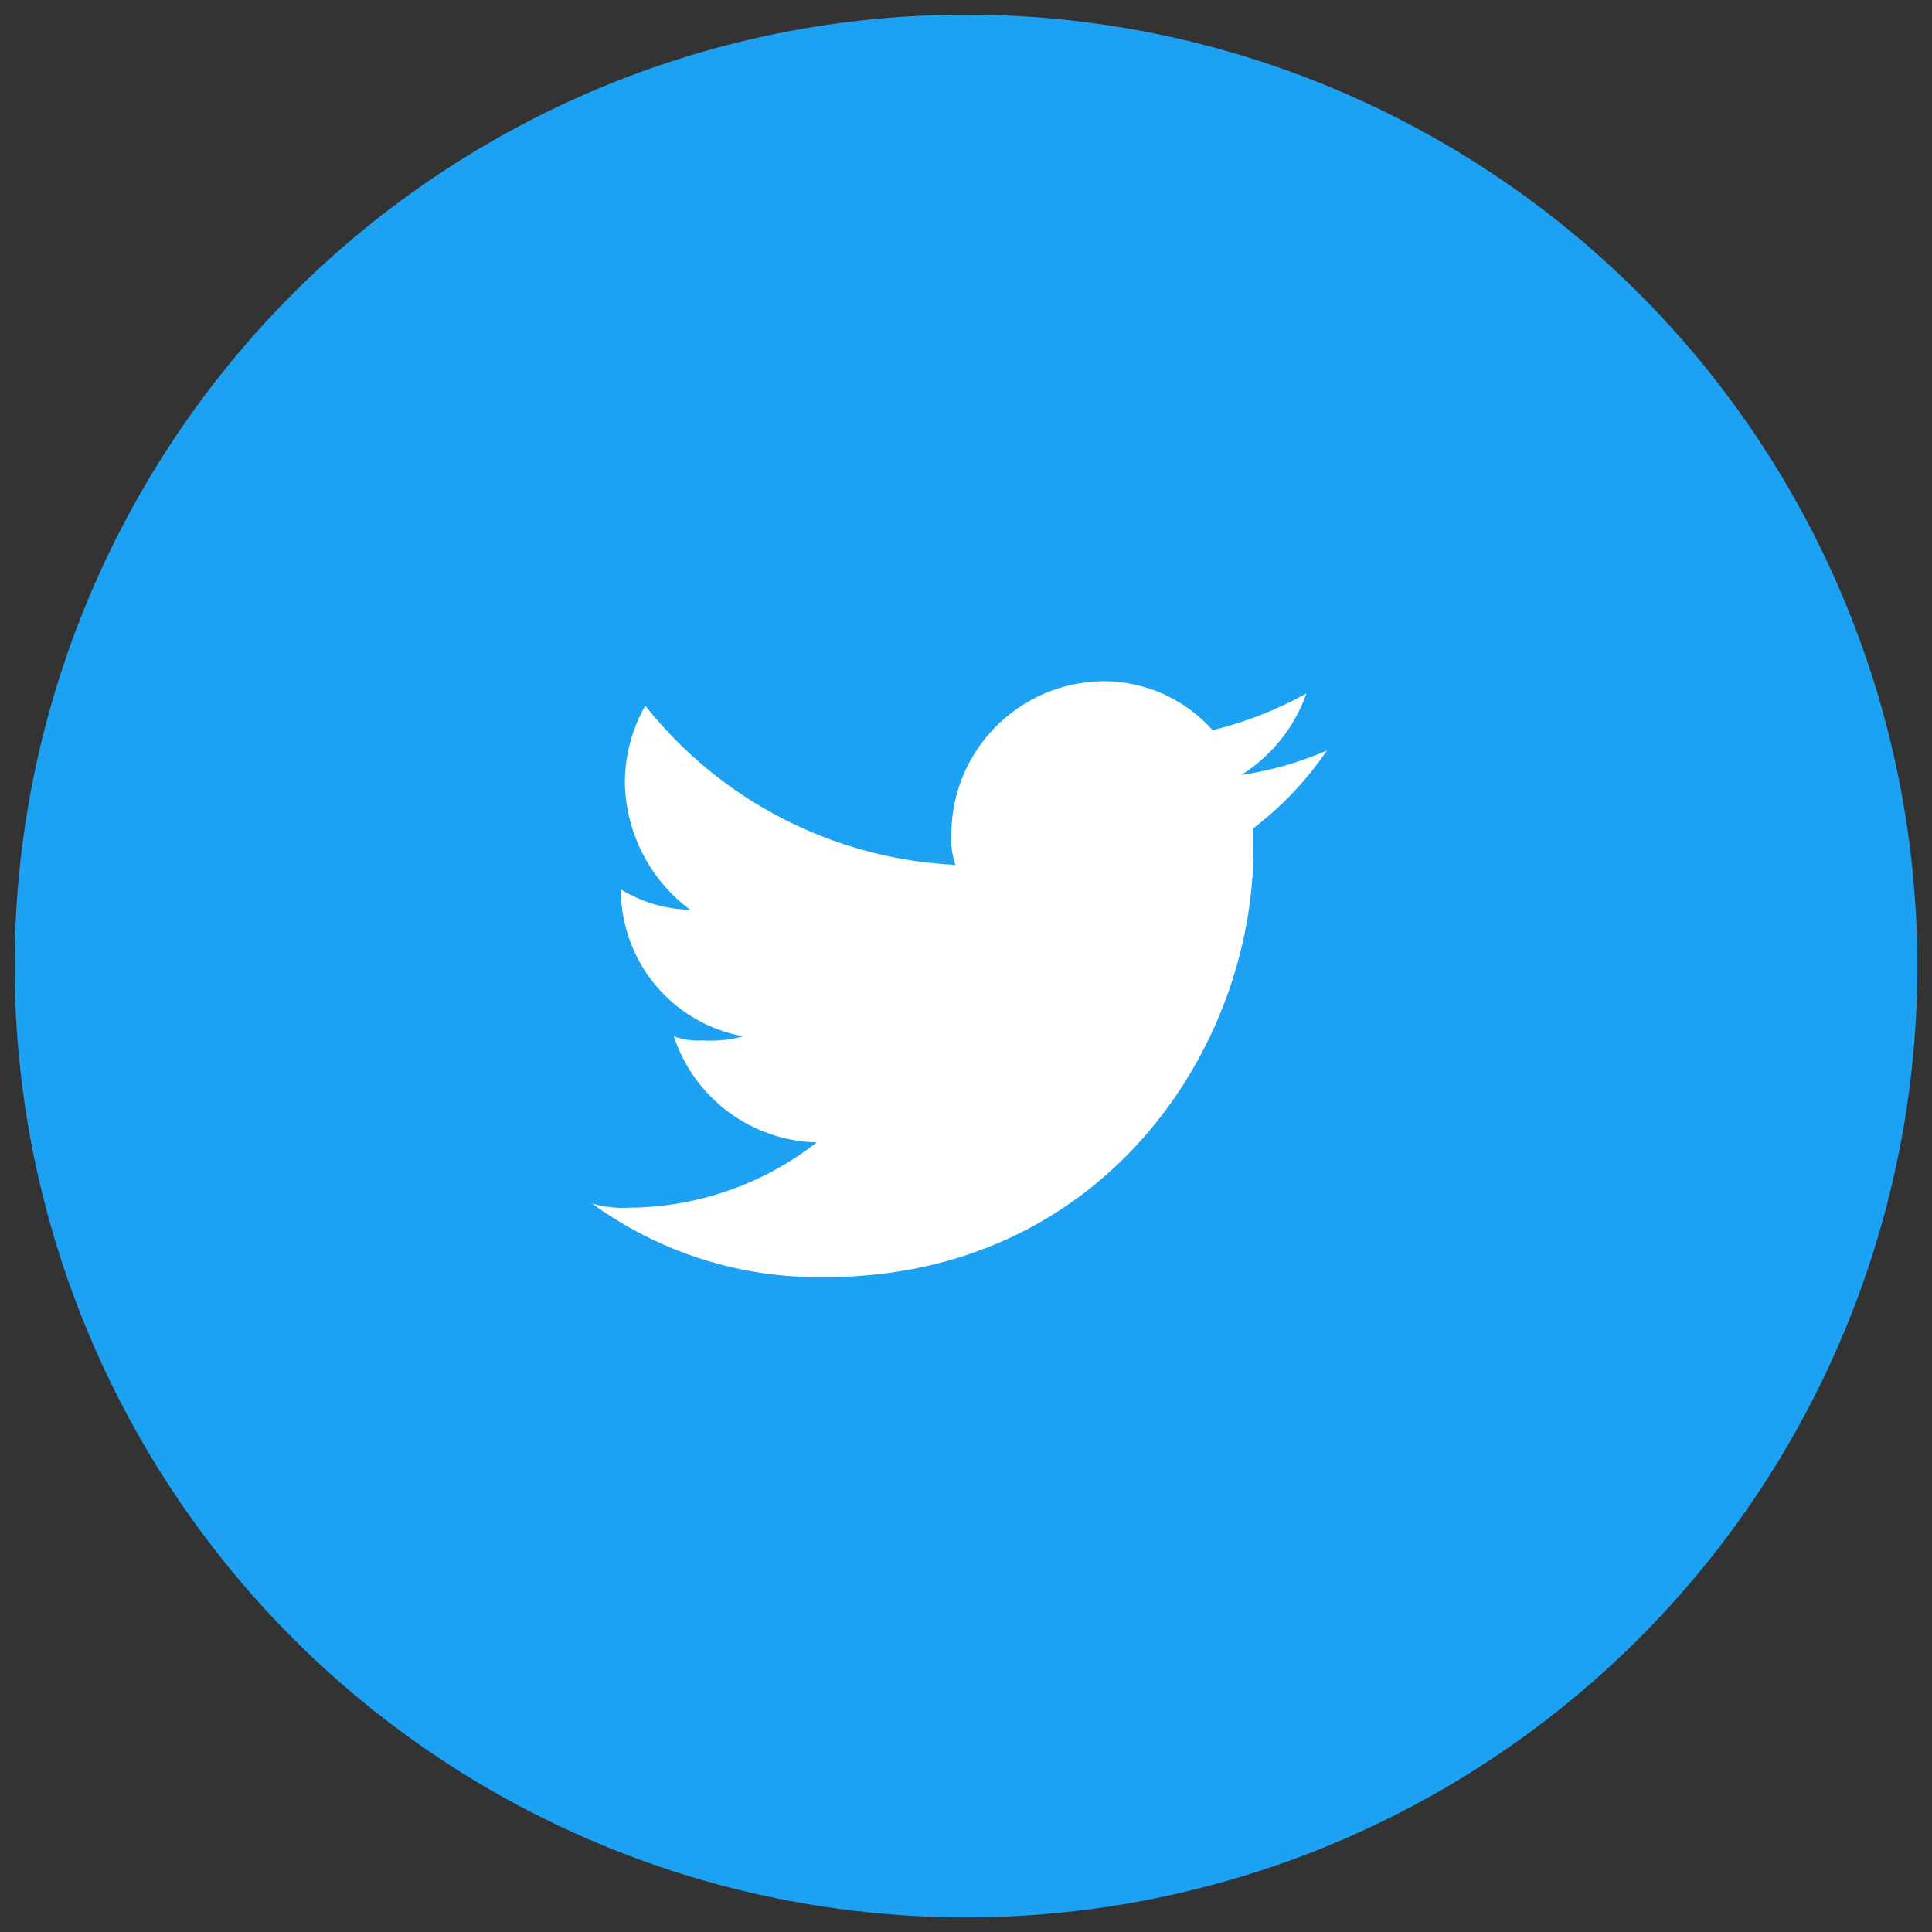
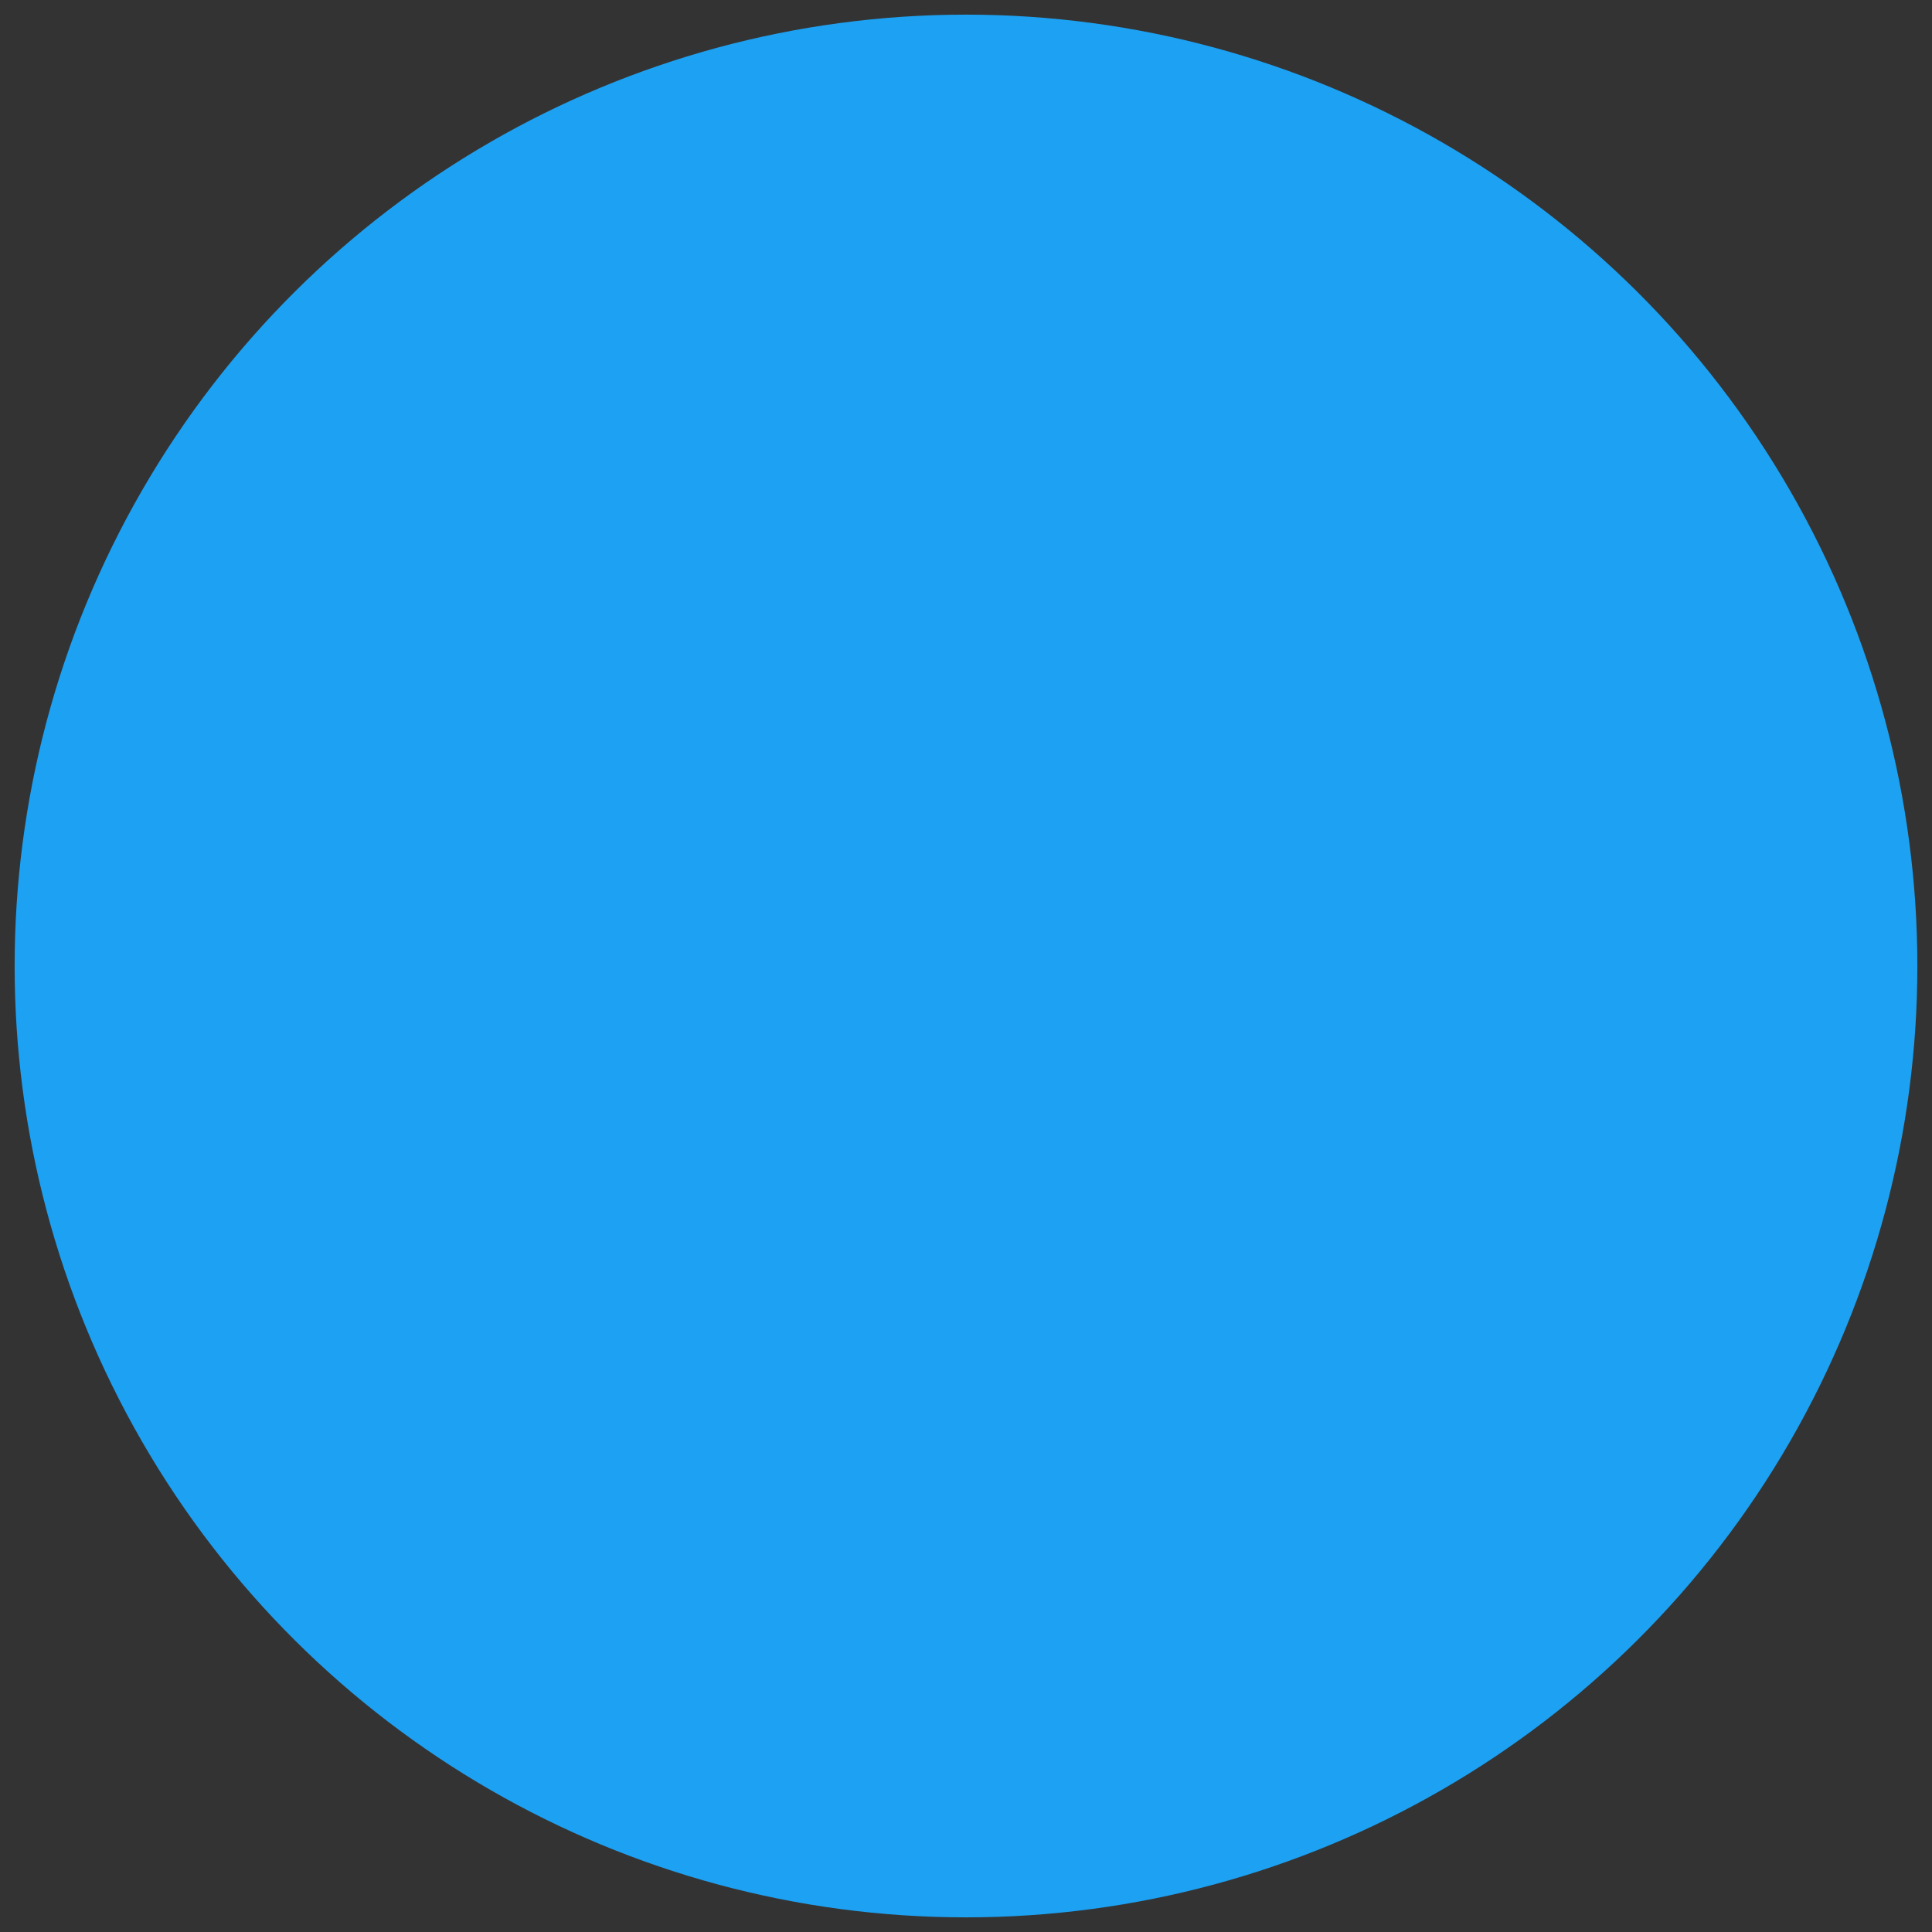
<svg xmlns="http://www.w3.org/2000/svg" width="66" height="66" viewBox="0 0 66 66" fill="none">
  <rect x="0" y="0" width="66" height="66" fill="#333333" stroke="none" />
  <circle cx="33" cy="33" r="32" transform="rotate(-90 33 33)" fill="#1DA1F2" stroke="#1DA1F2" />
-   <path fill-rule="evenodd" clip-rule="evenodd" d="M28.178 43.629C37.66 43.629 42.819 35.821 42.819 28.989V28.292C43.793 27.549 44.64 26.653 45.328 25.639C44.393 26.046 43.409 26.327 42.4 26.476C43.437 25.825 44.224 24.842 44.631 23.687C43.624 24.249 42.545 24.672 41.425 24.945C40.47 23.87 39.097 23.26 37.66 23.272C34.828 23.315 32.543 25.599 32.5 28.431C32.468 28.808 32.516 29.188 32.639 29.546C28.489 29.346 24.627 27.364 22.043 24.109C21.584 24.916 21.344 25.829 21.346 26.758C21.384 28.466 22.207 30.061 23.577 31.08C22.74 31.063 21.923 30.822 21.21 30.383C21.206 32.846 22.965 34.96 25.389 35.403C24.935 35.526 24.464 35.573 23.995 35.543C23.663 35.565 23.331 35.517 23.019 35.403C23.718 37.52 25.672 38.971 27.901 39.027C26.068 40.459 23.813 41.243 21.488 41.258C21.064 41.281 20.639 41.234 20.23 41.118C22.538 42.794 25.327 43.675 28.178 43.628" fill="white" />
</svg>